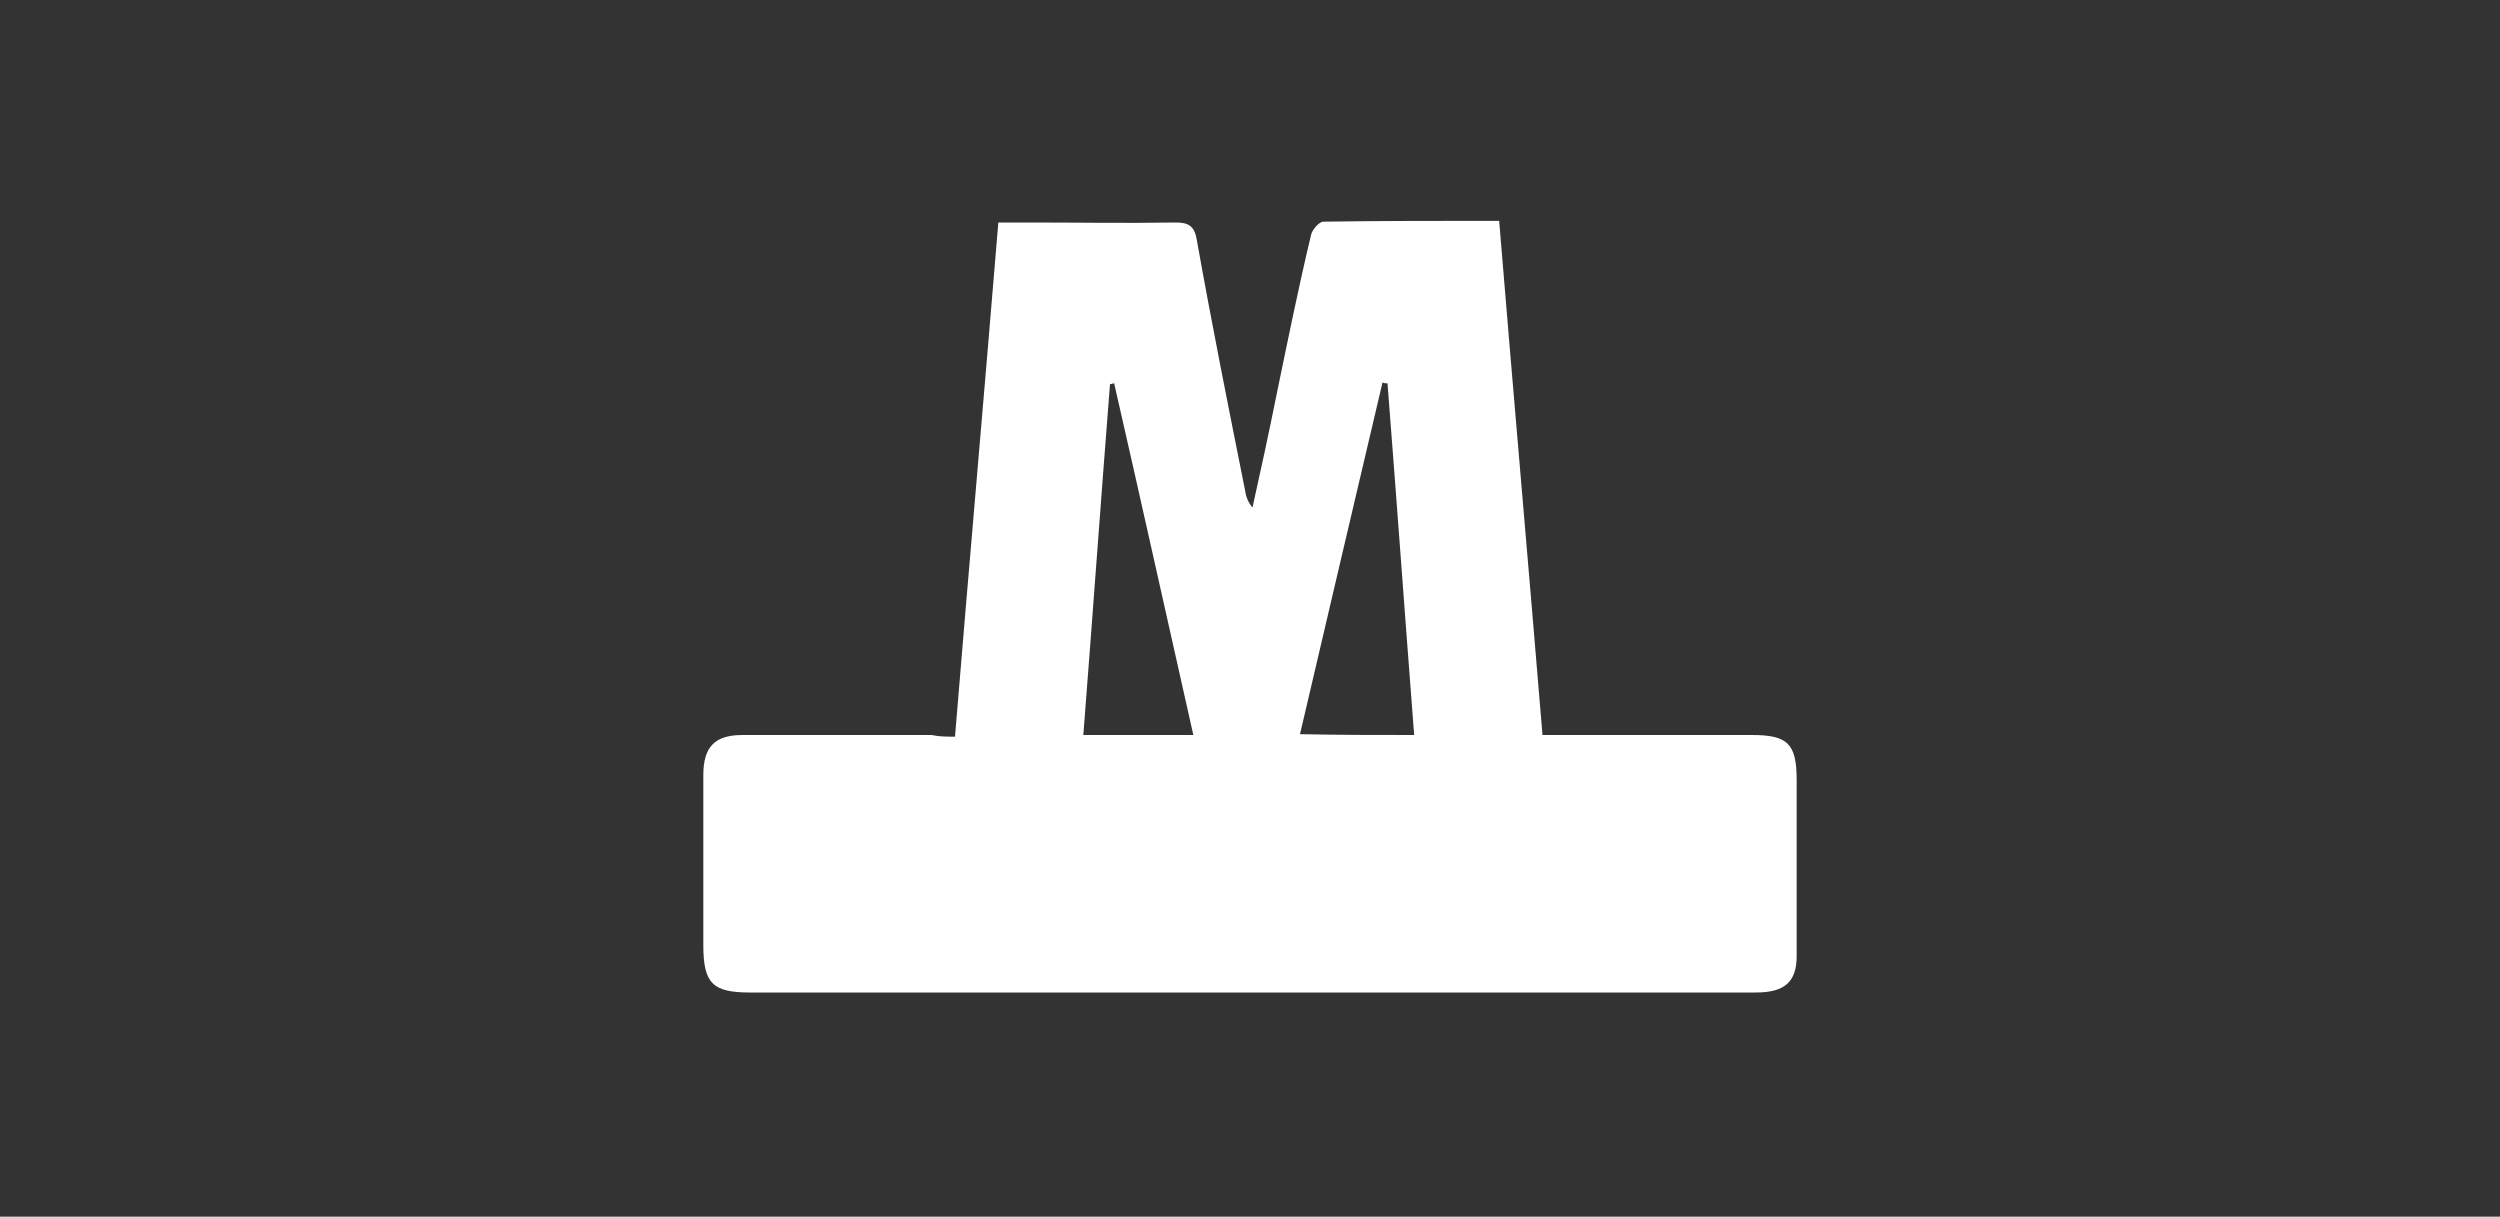
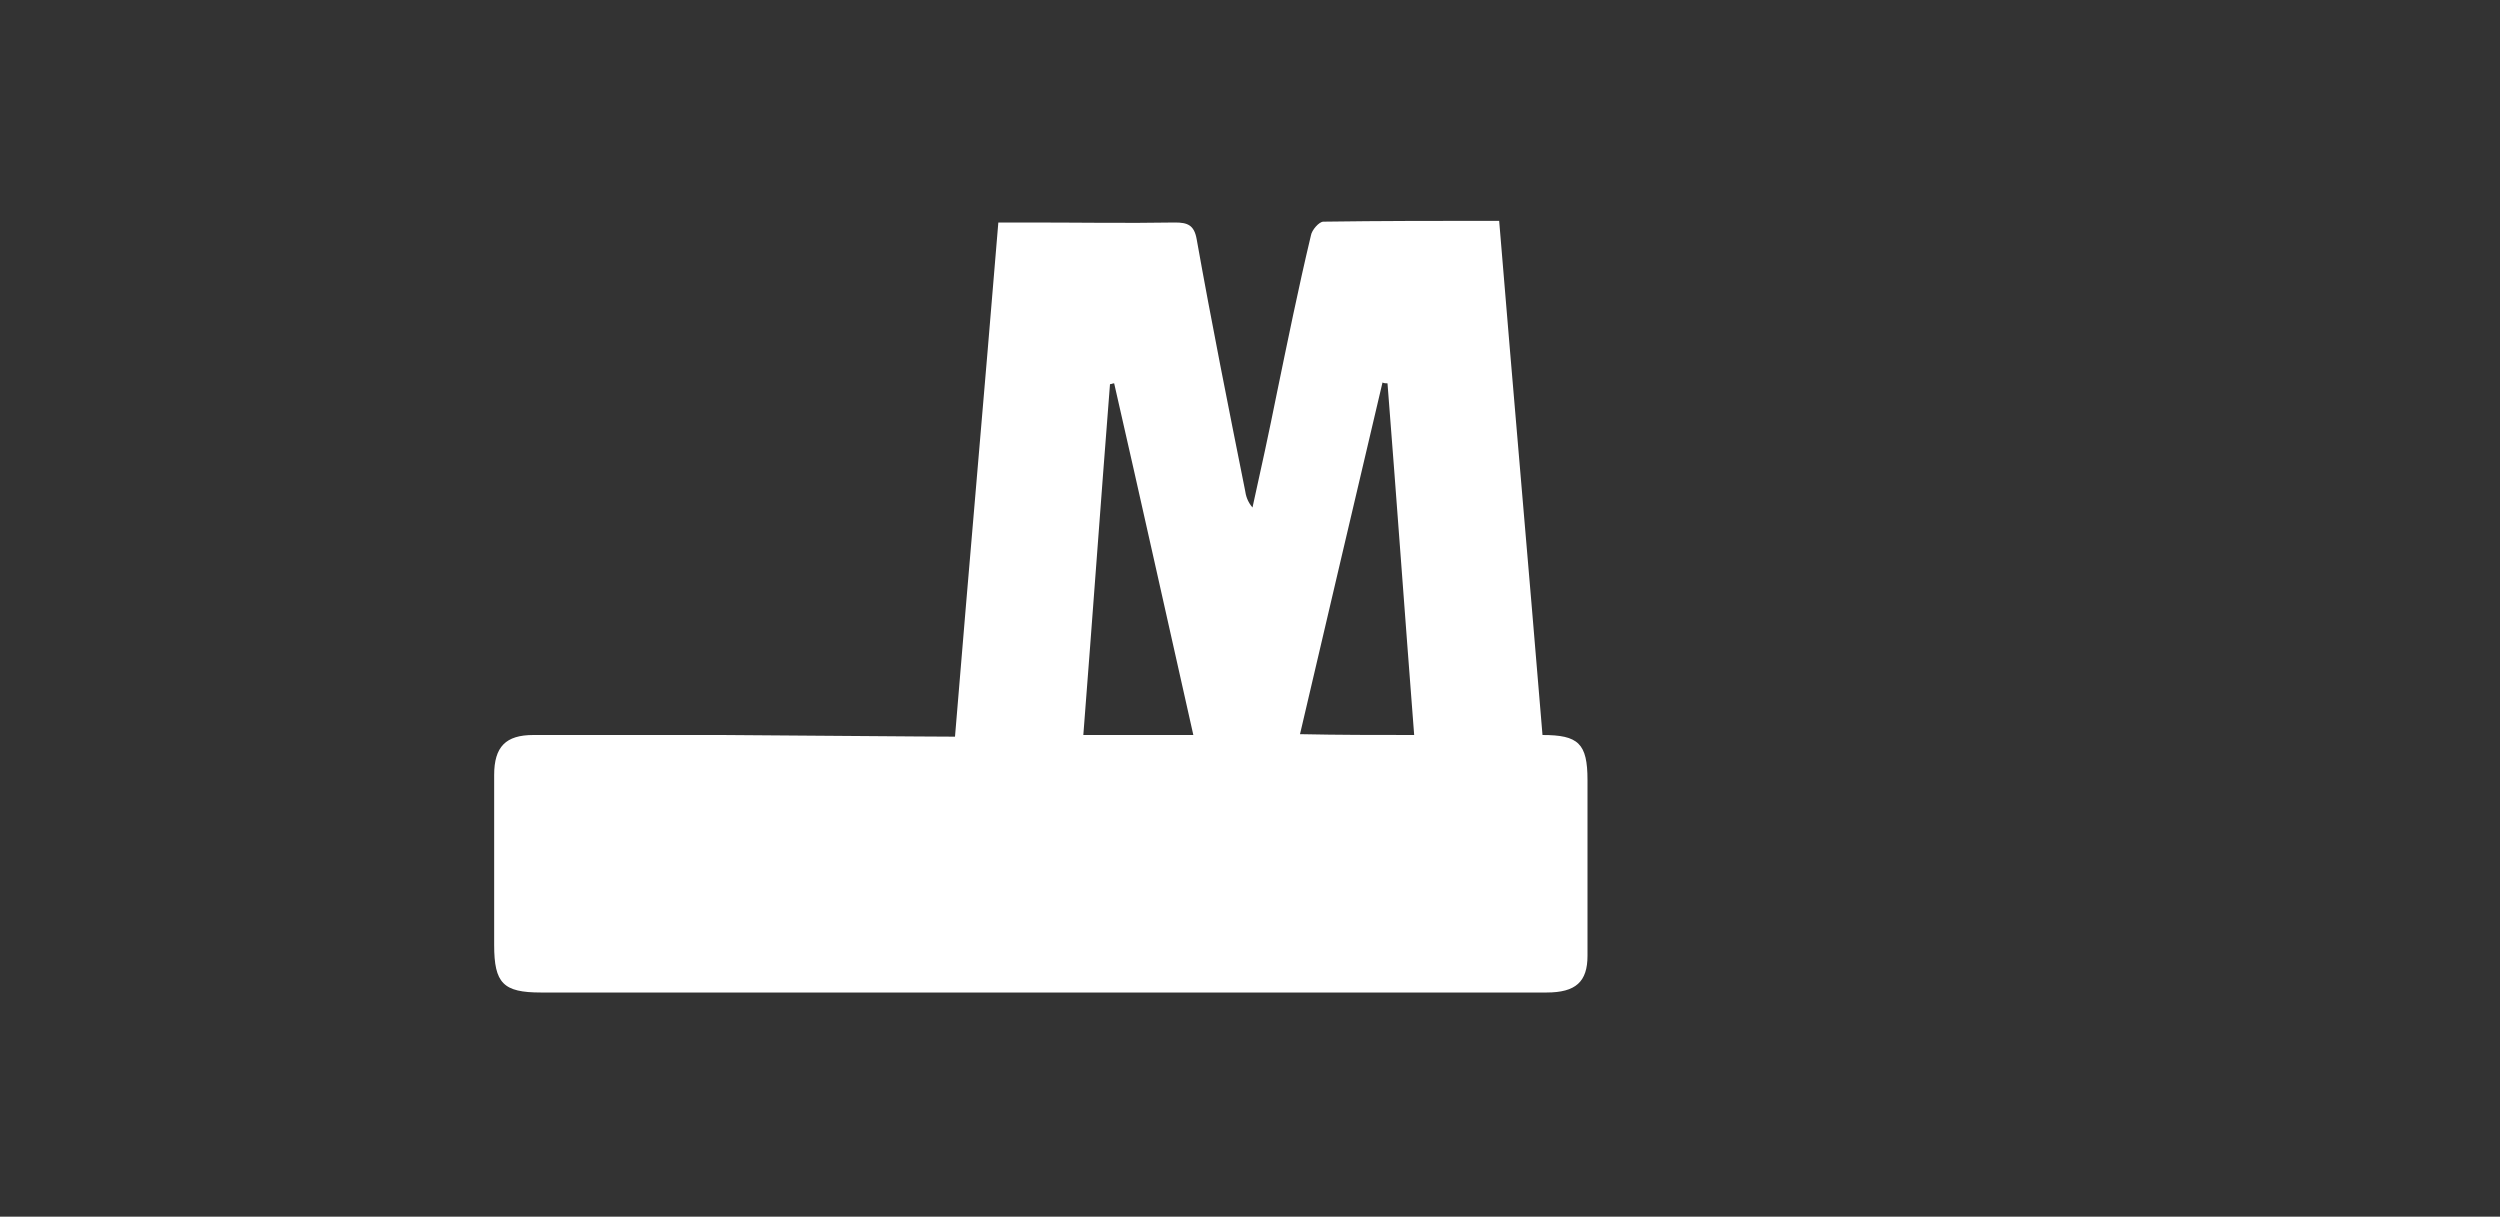
<svg xmlns="http://www.w3.org/2000/svg" version="1.1" id="Layer_1" x="0px" y="0px" viewBox="0 0 300 146" style="enable-background:new 0 0 300 146;" xml:space="preserve">
  <rect x="0" y="0" width="300" height="146" fill="#333333" stroke="none" />
  <style type="text/css">
	.st0{fill:#FFFFFF;}
</style>
  <g>
-     <path class="st0" d="M114.6,88.4c1.7-20.7,3.5-41,5.2-61.7c1.3,0,2.5,0,3.7,0c5.8,0,11.7,0.1,17.5,0c1.5,0,2.3,0.3,2.6,2   c1.8,10.1,3.8,20.1,5.8,30.1c0.1,0.7,0.3,1.4,0.9,2.1c1-4.5,2-9.1,2.9-13.6c1.3-6.3,2.6-12.7,4.1-19c0.1-0.7,1-1.7,1.5-1.7   c6.9-0.1,13.9-0.1,21.1-0.1c1.7,20.7,3.5,41.1,5.2,61.7c8.6,0,16.8,0,25.1,0c4.3,0,5.4,1,5.4,5.4c0,7,0,14.1,0,21.1   c0,3.1-1.4,4.4-4.9,4.4c-20.8,0-41.5,0-62.3,0c-19.5,0-38.9,0-58.4,0c-4.5,0-5.6-1.1-5.6-5.7c0-6.8,0-13.6,0-20.4   c0-3.4,1.4-4.8,4.7-4.8c7.6,0,15.1,0,22.7,0C112.7,88.4,113.6,88.4,114.6,88.4z M169.7,88.2c-1.1-14.2-2.1-28.2-3.2-42.2   c-0.2,0-0.4,0-0.6-0.1c-3.3,14-6.6,28.1-9.9,42.2C160.7,88.2,165,88.2,169.7,88.2z M143.2,88.2c-3.2-14.2-6.3-28.2-9.5-42.2   c-0.2,0-0.3,0.1-0.5,0.1c-1.1,14-2.1,28-3.2,42.1C134.6,88.2,138.8,88.2,143.2,88.2z" />
+     <path class="st0" d="M114.6,88.4c1.7-20.7,3.5-41,5.2-61.7c1.3,0,2.5,0,3.7,0c5.8,0,11.7,0.1,17.5,0c1.5,0,2.3,0.3,2.6,2   c1.8,10.1,3.8,20.1,5.8,30.1c0.1,0.7,0.3,1.4,0.9,2.1c1-4.5,2-9.1,2.9-13.6c1.3-6.3,2.6-12.7,4.1-19c0.1-0.7,1-1.7,1.5-1.7   c6.9-0.1,13.9-0.1,21.1-0.1c1.7,20.7,3.5,41.1,5.2,61.7c4.3,0,5.4,1,5.4,5.4c0,7,0,14.1,0,21.1   c0,3.1-1.4,4.4-4.9,4.4c-20.8,0-41.5,0-62.3,0c-19.5,0-38.9,0-58.4,0c-4.5,0-5.6-1.1-5.6-5.7c0-6.8,0-13.6,0-20.4   c0-3.4,1.4-4.8,4.7-4.8c7.6,0,15.1,0,22.7,0C112.7,88.4,113.6,88.4,114.6,88.4z M169.7,88.2c-1.1-14.2-2.1-28.2-3.2-42.2   c-0.2,0-0.4,0-0.6-0.1c-3.3,14-6.6,28.1-9.9,42.2C160.7,88.2,165,88.2,169.7,88.2z M143.2,88.2c-3.2-14.2-6.3-28.2-9.5-42.2   c-0.2,0-0.3,0.1-0.5,0.1c-1.1,14-2.1,28-3.2,42.1C134.6,88.2,138.8,88.2,143.2,88.2z" />
  </g>
</svg>